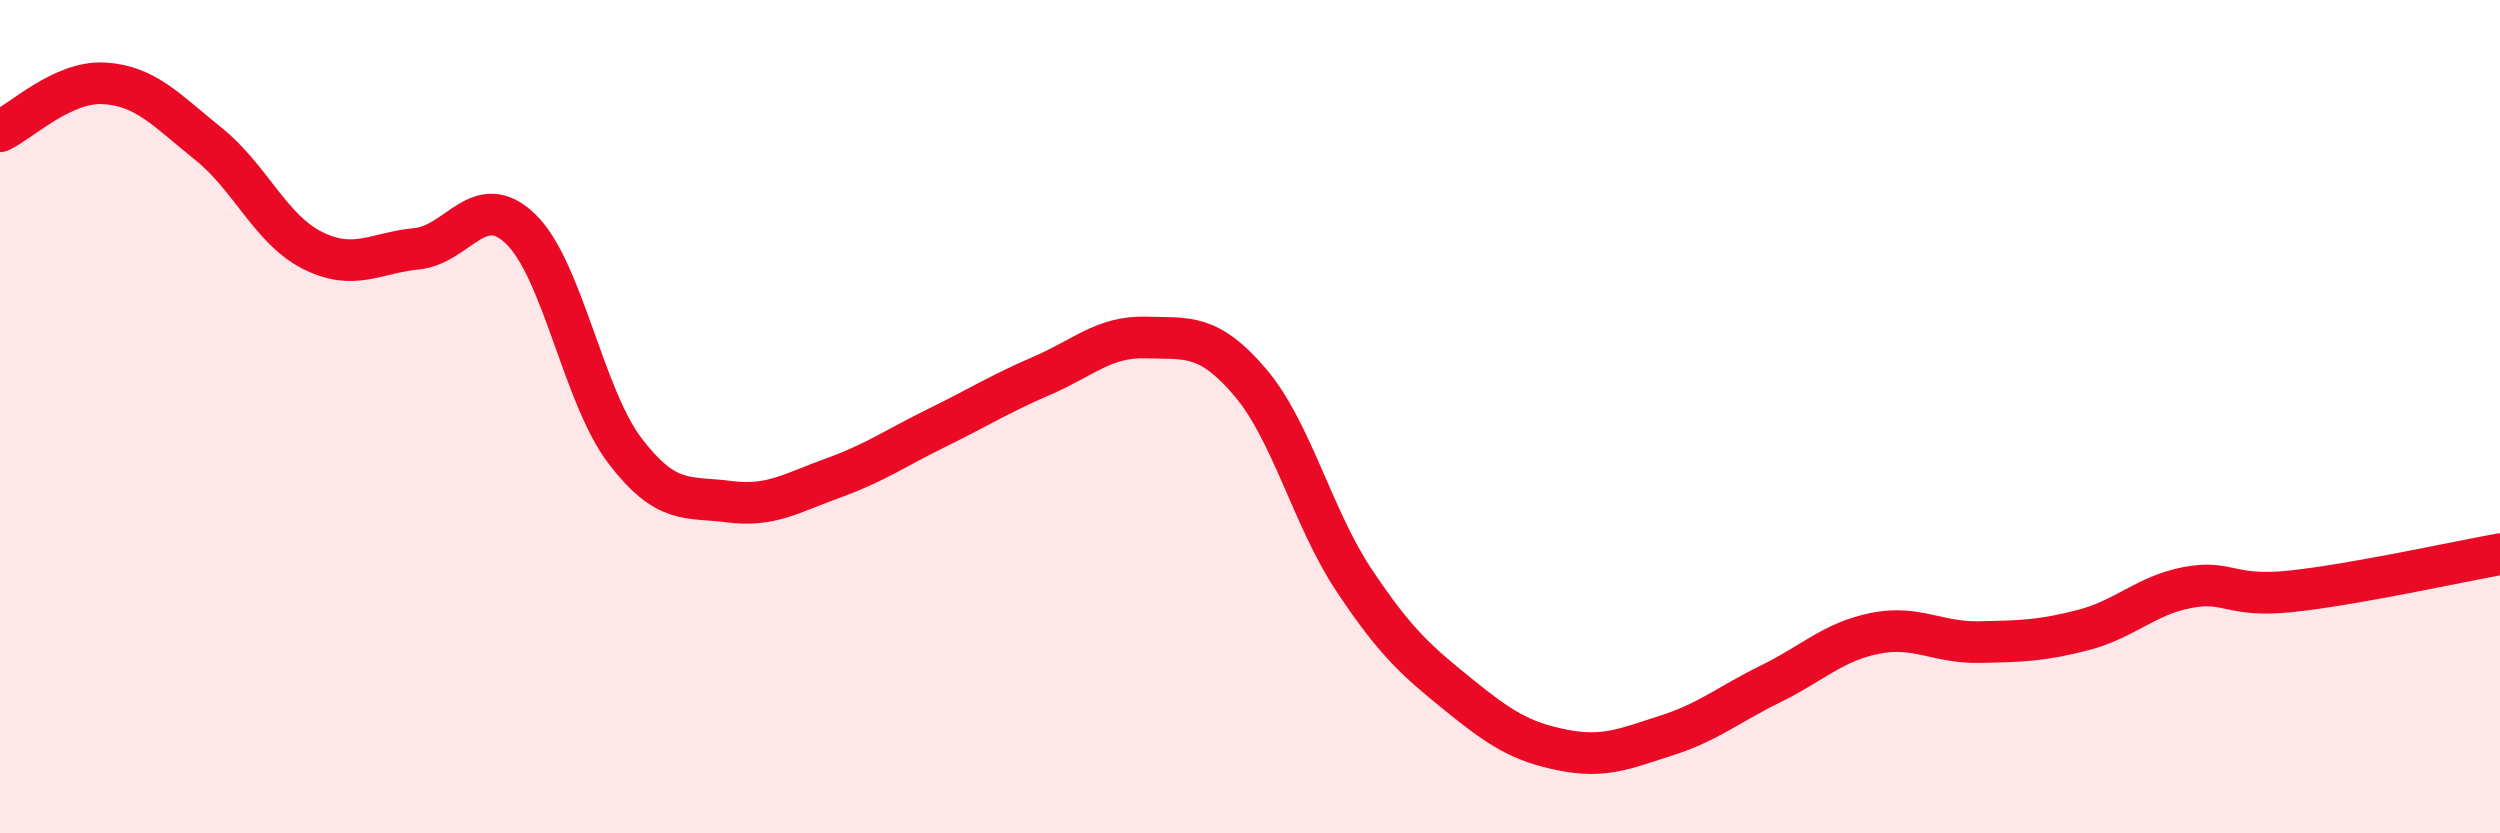
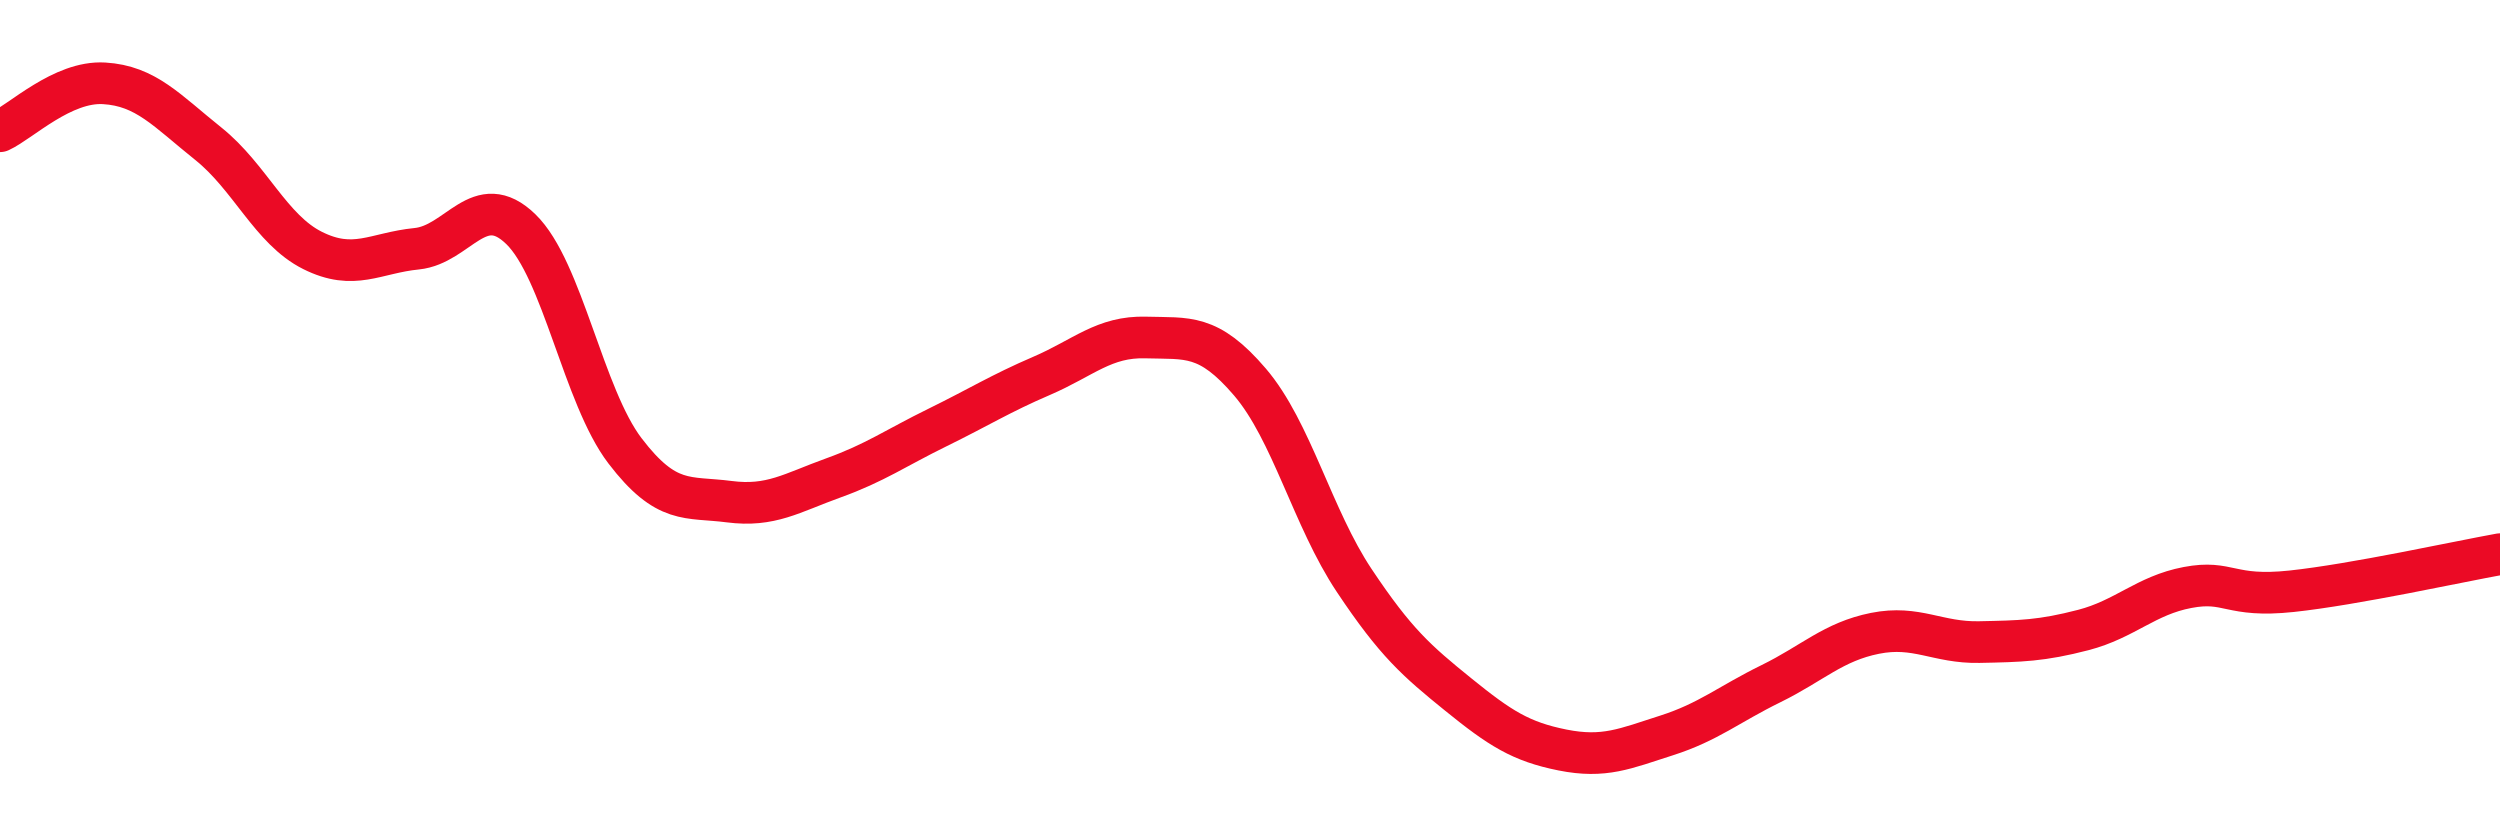
<svg xmlns="http://www.w3.org/2000/svg" width="60" height="20" viewBox="0 0 60 20">
-   <path d="M 0,3.15 C 0.5,2.92 1.5,1.94 2.5,2 C 3.5,2.06 4,2.65 5,3.45 C 6,4.25 6.5,5.51 7.5,6.01 C 8.5,6.51 9,6.07 10,5.97 C 11,5.87 11.5,4.53 12.5,5.5 C 13.5,6.47 14,9.51 15,10.82 C 16,12.13 16.5,11.91 17.5,12.04 C 18.5,12.17 19,11.83 20,11.47 C 21,11.11 21.5,10.75 22.5,10.26 C 23.5,9.77 24,9.45 25,9.02 C 26,8.59 26.5,8.07 27.5,8.1 C 28.5,8.13 29,8 30,9.17 C 31,10.34 31.5,12.43 32.5,13.93 C 33.5,15.43 34,15.86 35,16.67 C 36,17.48 36.5,17.8 37.5,18 C 38.5,18.2 39,17.97 40,17.65 C 41,17.33 41.5,16.9 42.5,16.41 C 43.5,15.92 44,15.4 45,15.2 C 46,15 46.5,15.43 47.5,15.41 C 48.5,15.39 49,15.38 50,15.12 C 51,14.86 51.5,14.29 52.5,14.1 C 53.5,13.91 53.5,14.35 55,14.19 C 56.5,14.03 59,13.48 60,13.3L60 20L0 20Z" fill="#EB0A25" opacity="0.1" stroke-linecap="round" stroke-linejoin="round" />
  <path d="M 0,3.15 C 0.5,2.92 1.5,1.94 2.5,2 C 3.5,2.06 4,2.65 5,3.45 C 6,4.25 6.5,5.51 7.5,6.01 C 8.5,6.51 9,6.07 10,5.97 C 11,5.87 11.5,4.53 12.5,5.5 C 13.5,6.47 14,9.51 15,10.82 C 16,12.13 16.5,11.91 17.5,12.04 C 18.5,12.17 19,11.83 20,11.47 C 21,11.11 21.5,10.75 22.5,10.26 C 23.5,9.77 24,9.45 25,9.02 C 26,8.59 26.5,8.07 27.5,8.1 C 28.5,8.13 29,8 30,9.17 C 31,10.34 31.5,12.43 32.5,13.93 C 33.5,15.43 34,15.86 35,16.67 C 36,17.48 36.5,17.8 37.5,18 C 38.5,18.2 39,17.97 40,17.65 C 41,17.33 41.5,16.9 42.5,16.41 C 43.5,15.92 44,15.4 45,15.2 C 46,15 46.5,15.43 47.5,15.41 C 48.5,15.39 49,15.38 50,15.12 C 51,14.86 51.5,14.29 52.5,14.1 C 53.5,13.91 53.5,14.35 55,14.19 C 56.5,14.03 59,13.48 60,13.3" stroke="#EB0A25" stroke-width="1" fill="none" stroke-linecap="round" stroke-linejoin="round" />
</svg>